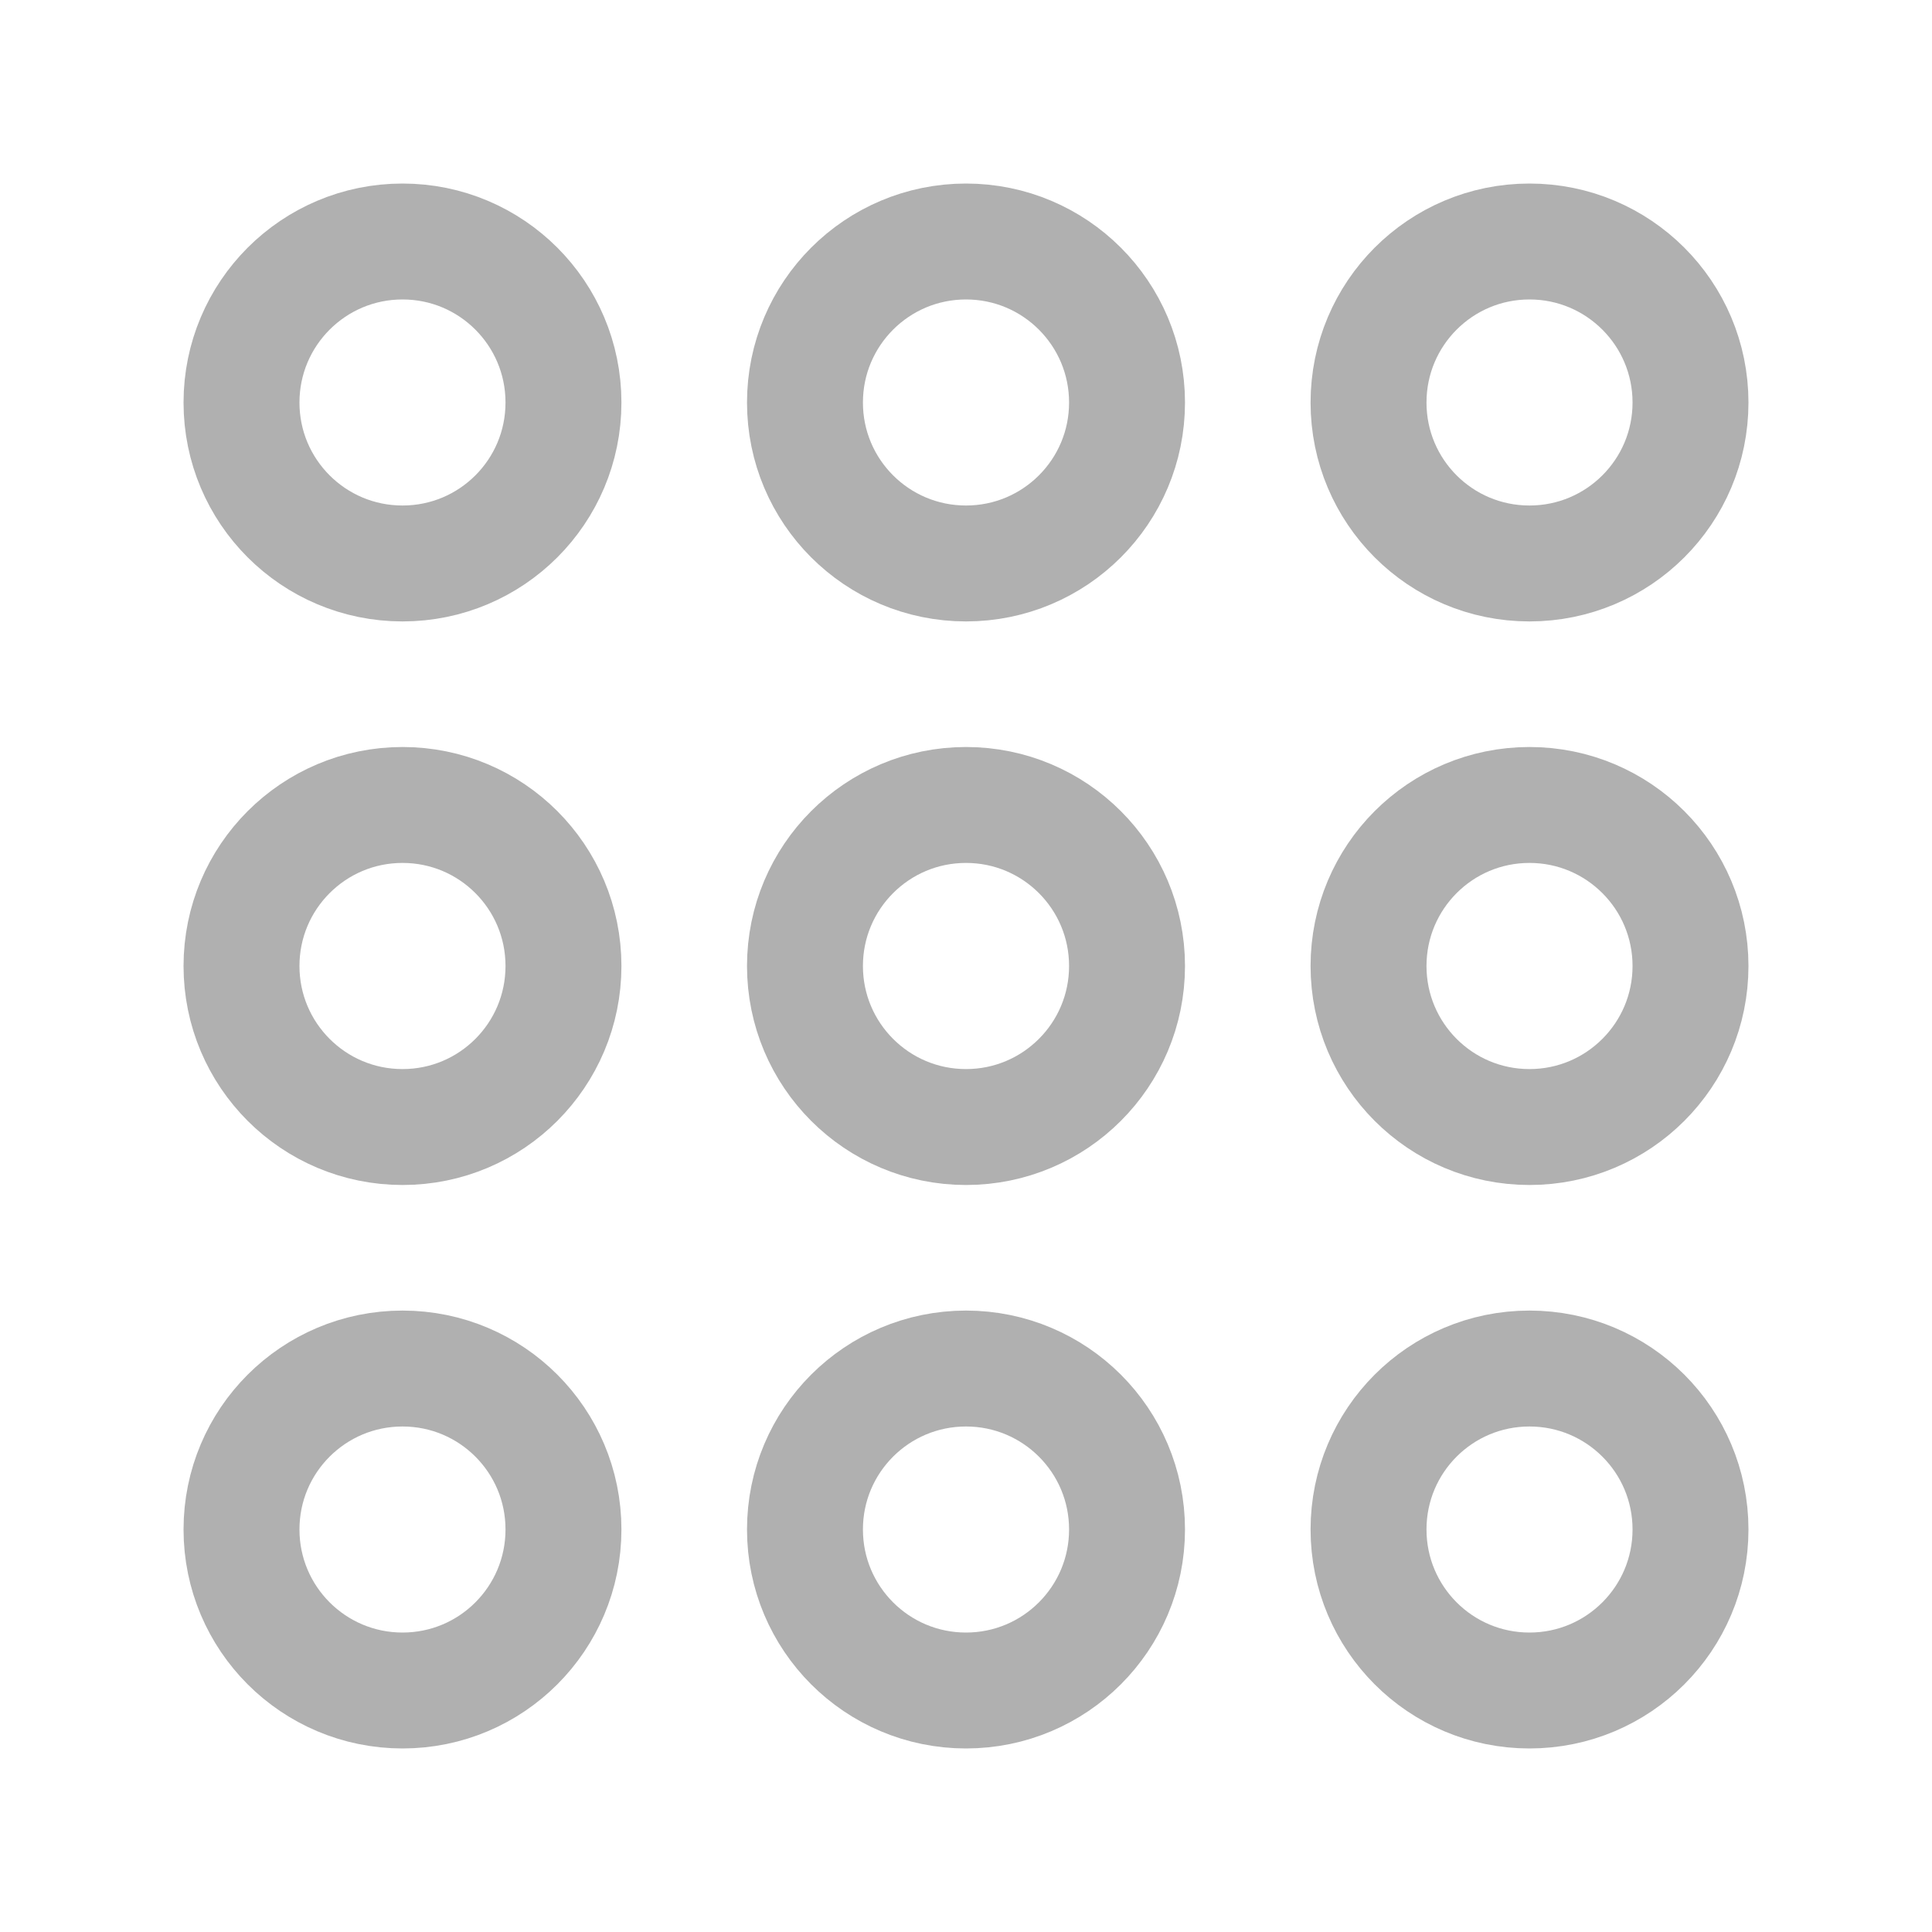
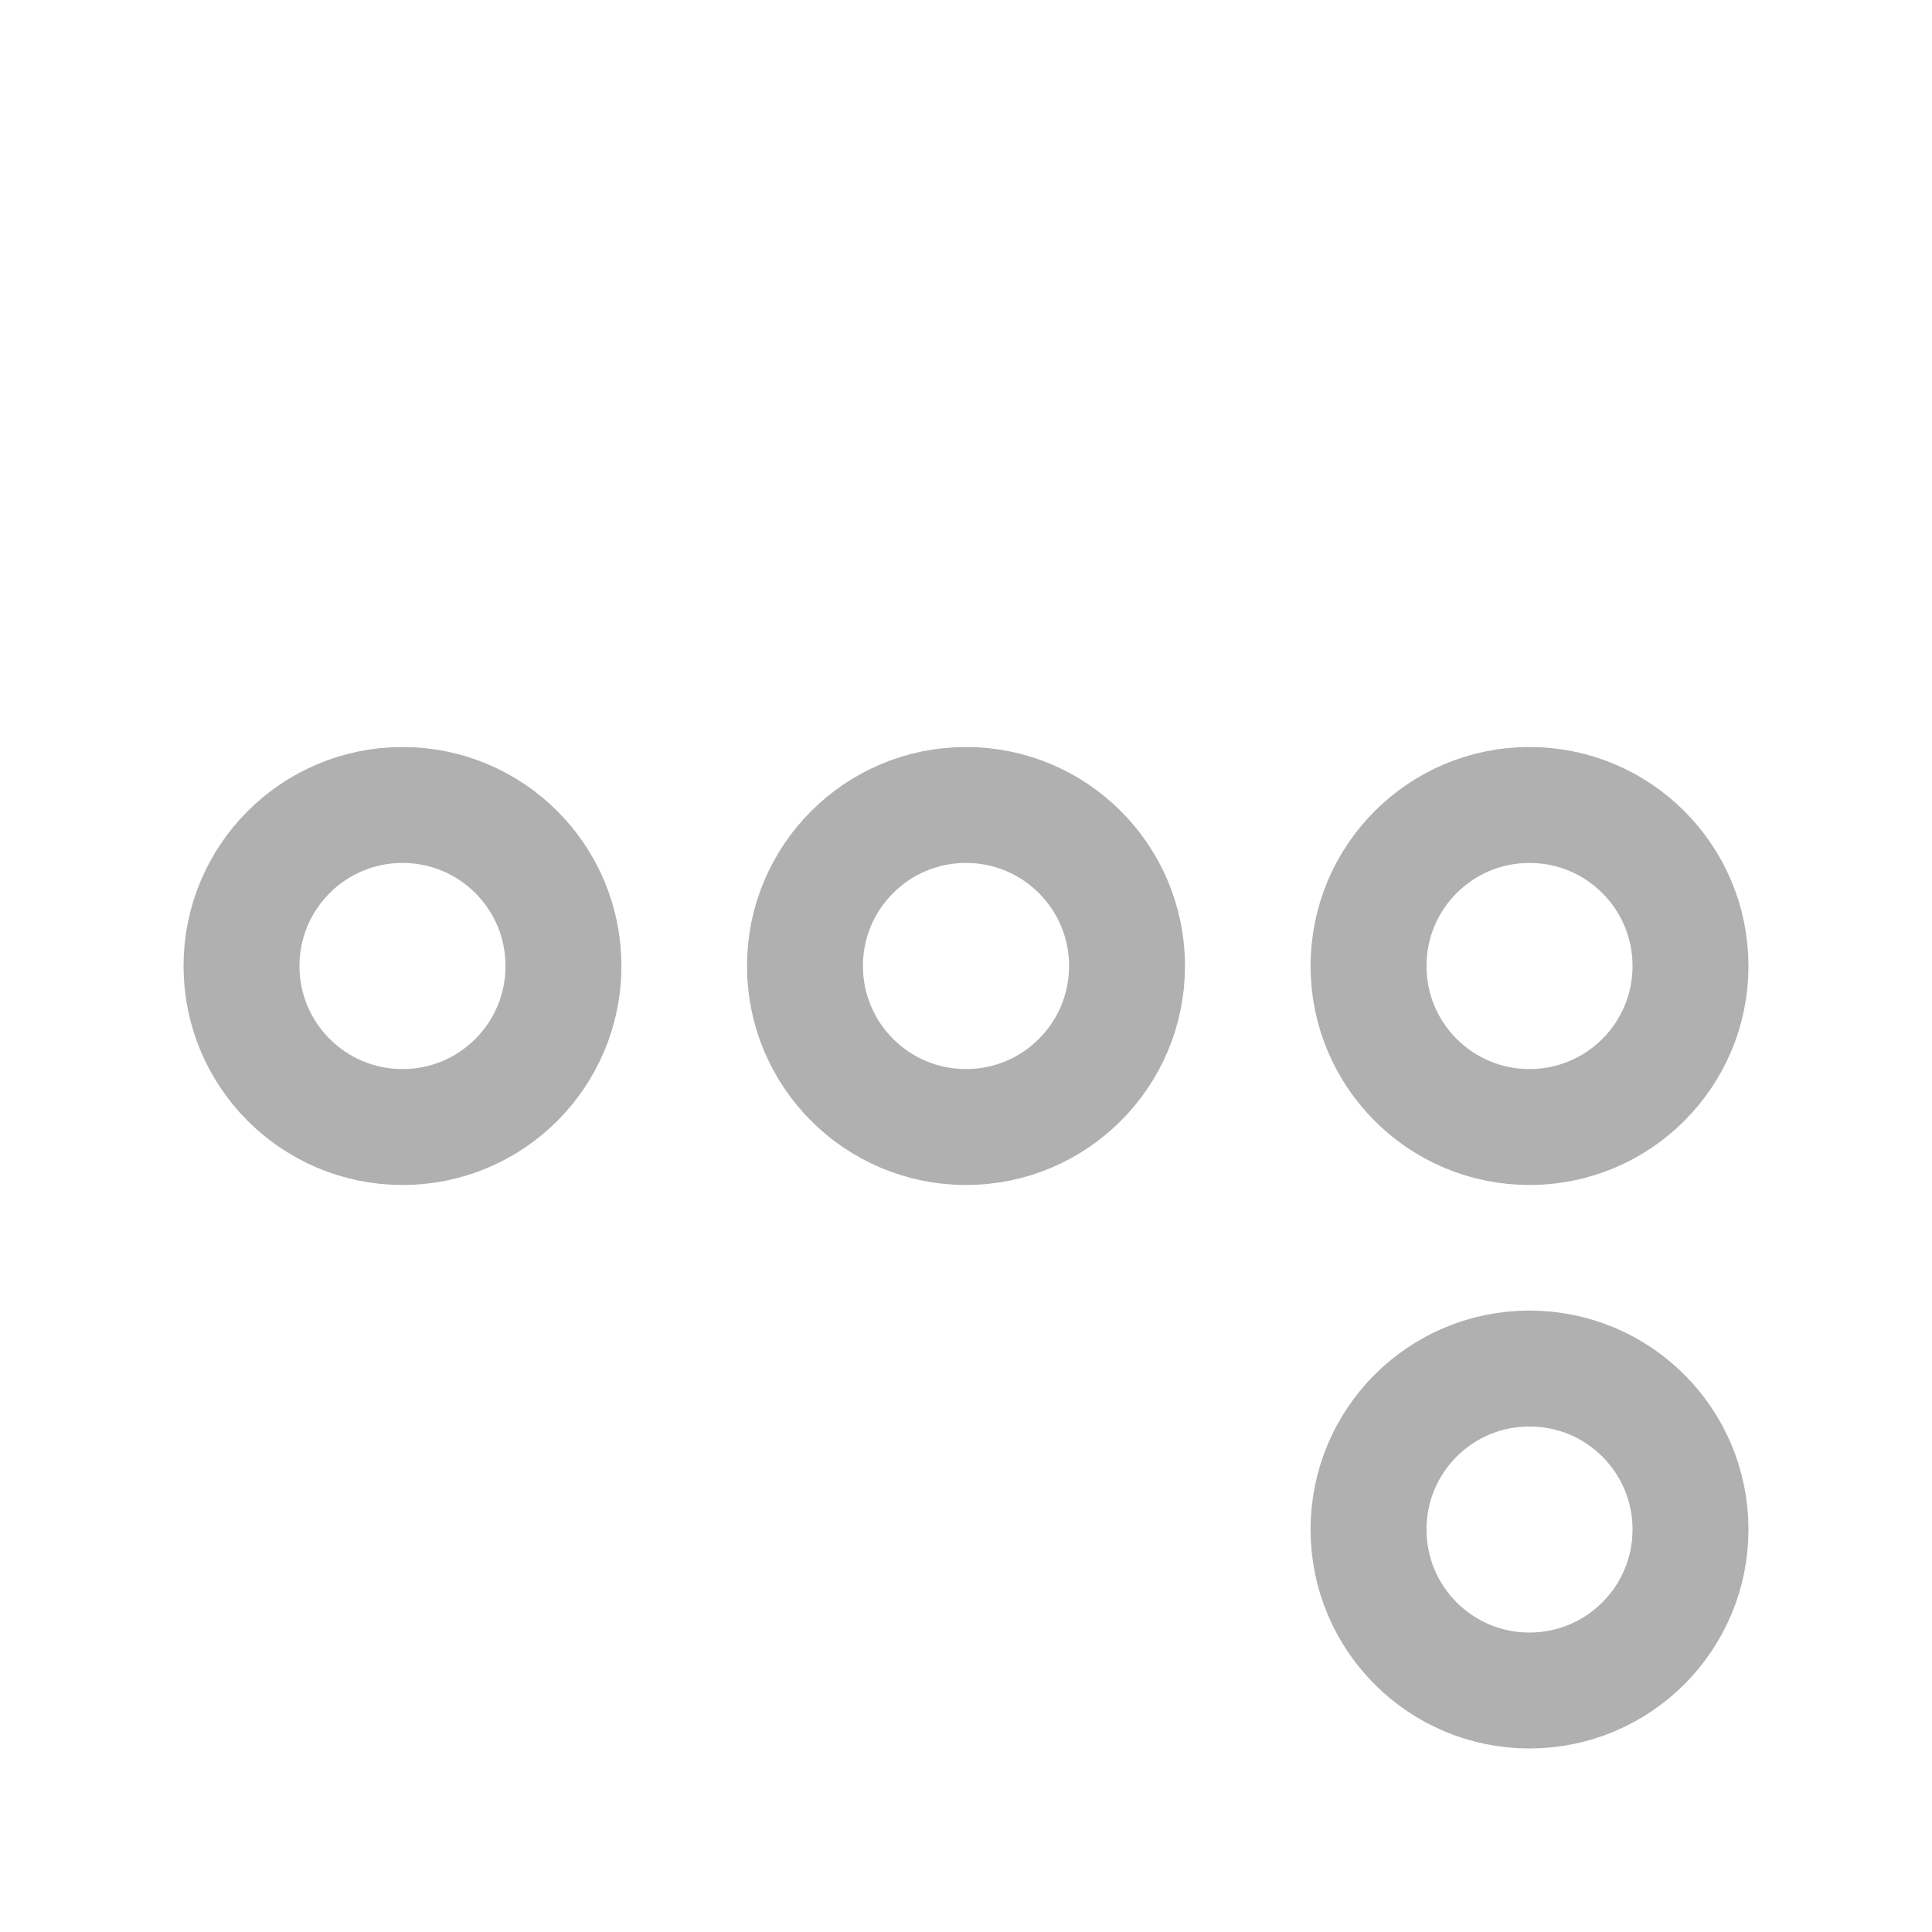
<svg xmlns="http://www.w3.org/2000/svg" width="20" height="20" viewBox="0 0 20 20" fill="none">
  <path d="M4.167 11.667C3.246 11.667 2.5 10.921 2.5 10C2.5 9.079 3.246 8.333 4.167 8.333C5.088 8.333 5.833 9.079 5.833 10C5.833 10.921 5.088 11.667 4.167 11.667Z" stroke="#B0B0B0" stroke-width="1.2" stroke-linecap="round" stroke-linejoin="round" />
  <path d="M10 11.667C9.079 11.667 8.333 10.921 8.333 10C8.333 9.079 9.079 8.333 10 8.333C10.921 8.333 11.667 9.079 11.667 10C11.667 10.921 10.921 11.667 10 11.667Z" stroke="#B0B0B0" stroke-width="1.2" stroke-linecap="round" stroke-linejoin="round" />
  <path d="M15.833 11.667C14.912 11.667 14.167 10.921 14.167 10C14.167 9.079 14.912 8.333 15.833 8.333C16.754 8.333 17.5 9.079 17.5 10C17.5 10.921 16.754 11.667 15.833 11.667Z" stroke="#B0B0B0" stroke-width="1.2" stroke-linecap="round" stroke-linejoin="round" />
-   <path d="M4.167 17.5C3.246 17.5 2.5 16.754 2.5 15.833C2.5 14.912 3.246 14.167 4.167 14.167C5.088 14.167 5.833 14.912 5.833 15.833C5.833 16.754 5.088 17.5 4.167 17.5Z" stroke="#B0B0B0" stroke-width="1.2" stroke-linecap="round" stroke-linejoin="round" />
-   <path d="M10 17.5C9.079 17.5 8.333 16.754 8.333 15.833C8.333 14.912 9.079 14.167 10 14.167C10.921 14.167 11.667 14.912 11.667 15.833C11.667 16.754 10.921 17.5 10 17.5Z" stroke="#B0B0B0" stroke-width="1.2" stroke-linecap="round" stroke-linejoin="round" />
  <path d="M15.833 17.5C14.912 17.5 14.167 16.754 14.167 15.833C14.167 14.912 14.912 14.167 15.833 14.167C16.754 14.167 17.5 14.912 17.5 15.833C17.5 16.754 16.754 17.5 15.833 17.5Z" stroke="#B0B0B0" stroke-width="1.2" stroke-linecap="round" stroke-linejoin="round" />
-   <path d="M4.167 5.833C3.246 5.833 2.5 5.088 2.5 4.167C2.5 3.246 3.246 2.5 4.167 2.5C5.088 2.5 5.833 3.246 5.833 4.167C5.833 5.088 5.088 5.833 4.167 5.833Z" stroke="#B0B0B0" stroke-width="1.2" stroke-linecap="round" stroke-linejoin="round" />
-   <path d="M10 5.833C9.079 5.833 8.333 5.088 8.333 4.167C8.333 3.246 9.079 2.5 10 2.5C10.921 2.5 11.667 3.246 11.667 4.167C11.667 5.088 10.921 5.833 10 5.833Z" stroke="#B0B0B0" stroke-width="1.2" stroke-linecap="round" stroke-linejoin="round" />
-   <path d="M15.833 5.833C14.912 5.833 14.167 5.088 14.167 4.167C14.167 3.246 14.912 2.5 15.833 2.5C16.754 2.5 17.5 3.246 17.5 4.167C17.5 5.088 16.754 5.833 15.833 5.833Z" stroke="#B0B0B0" stroke-width="1.2" stroke-linecap="round" stroke-linejoin="round" />
</svg>